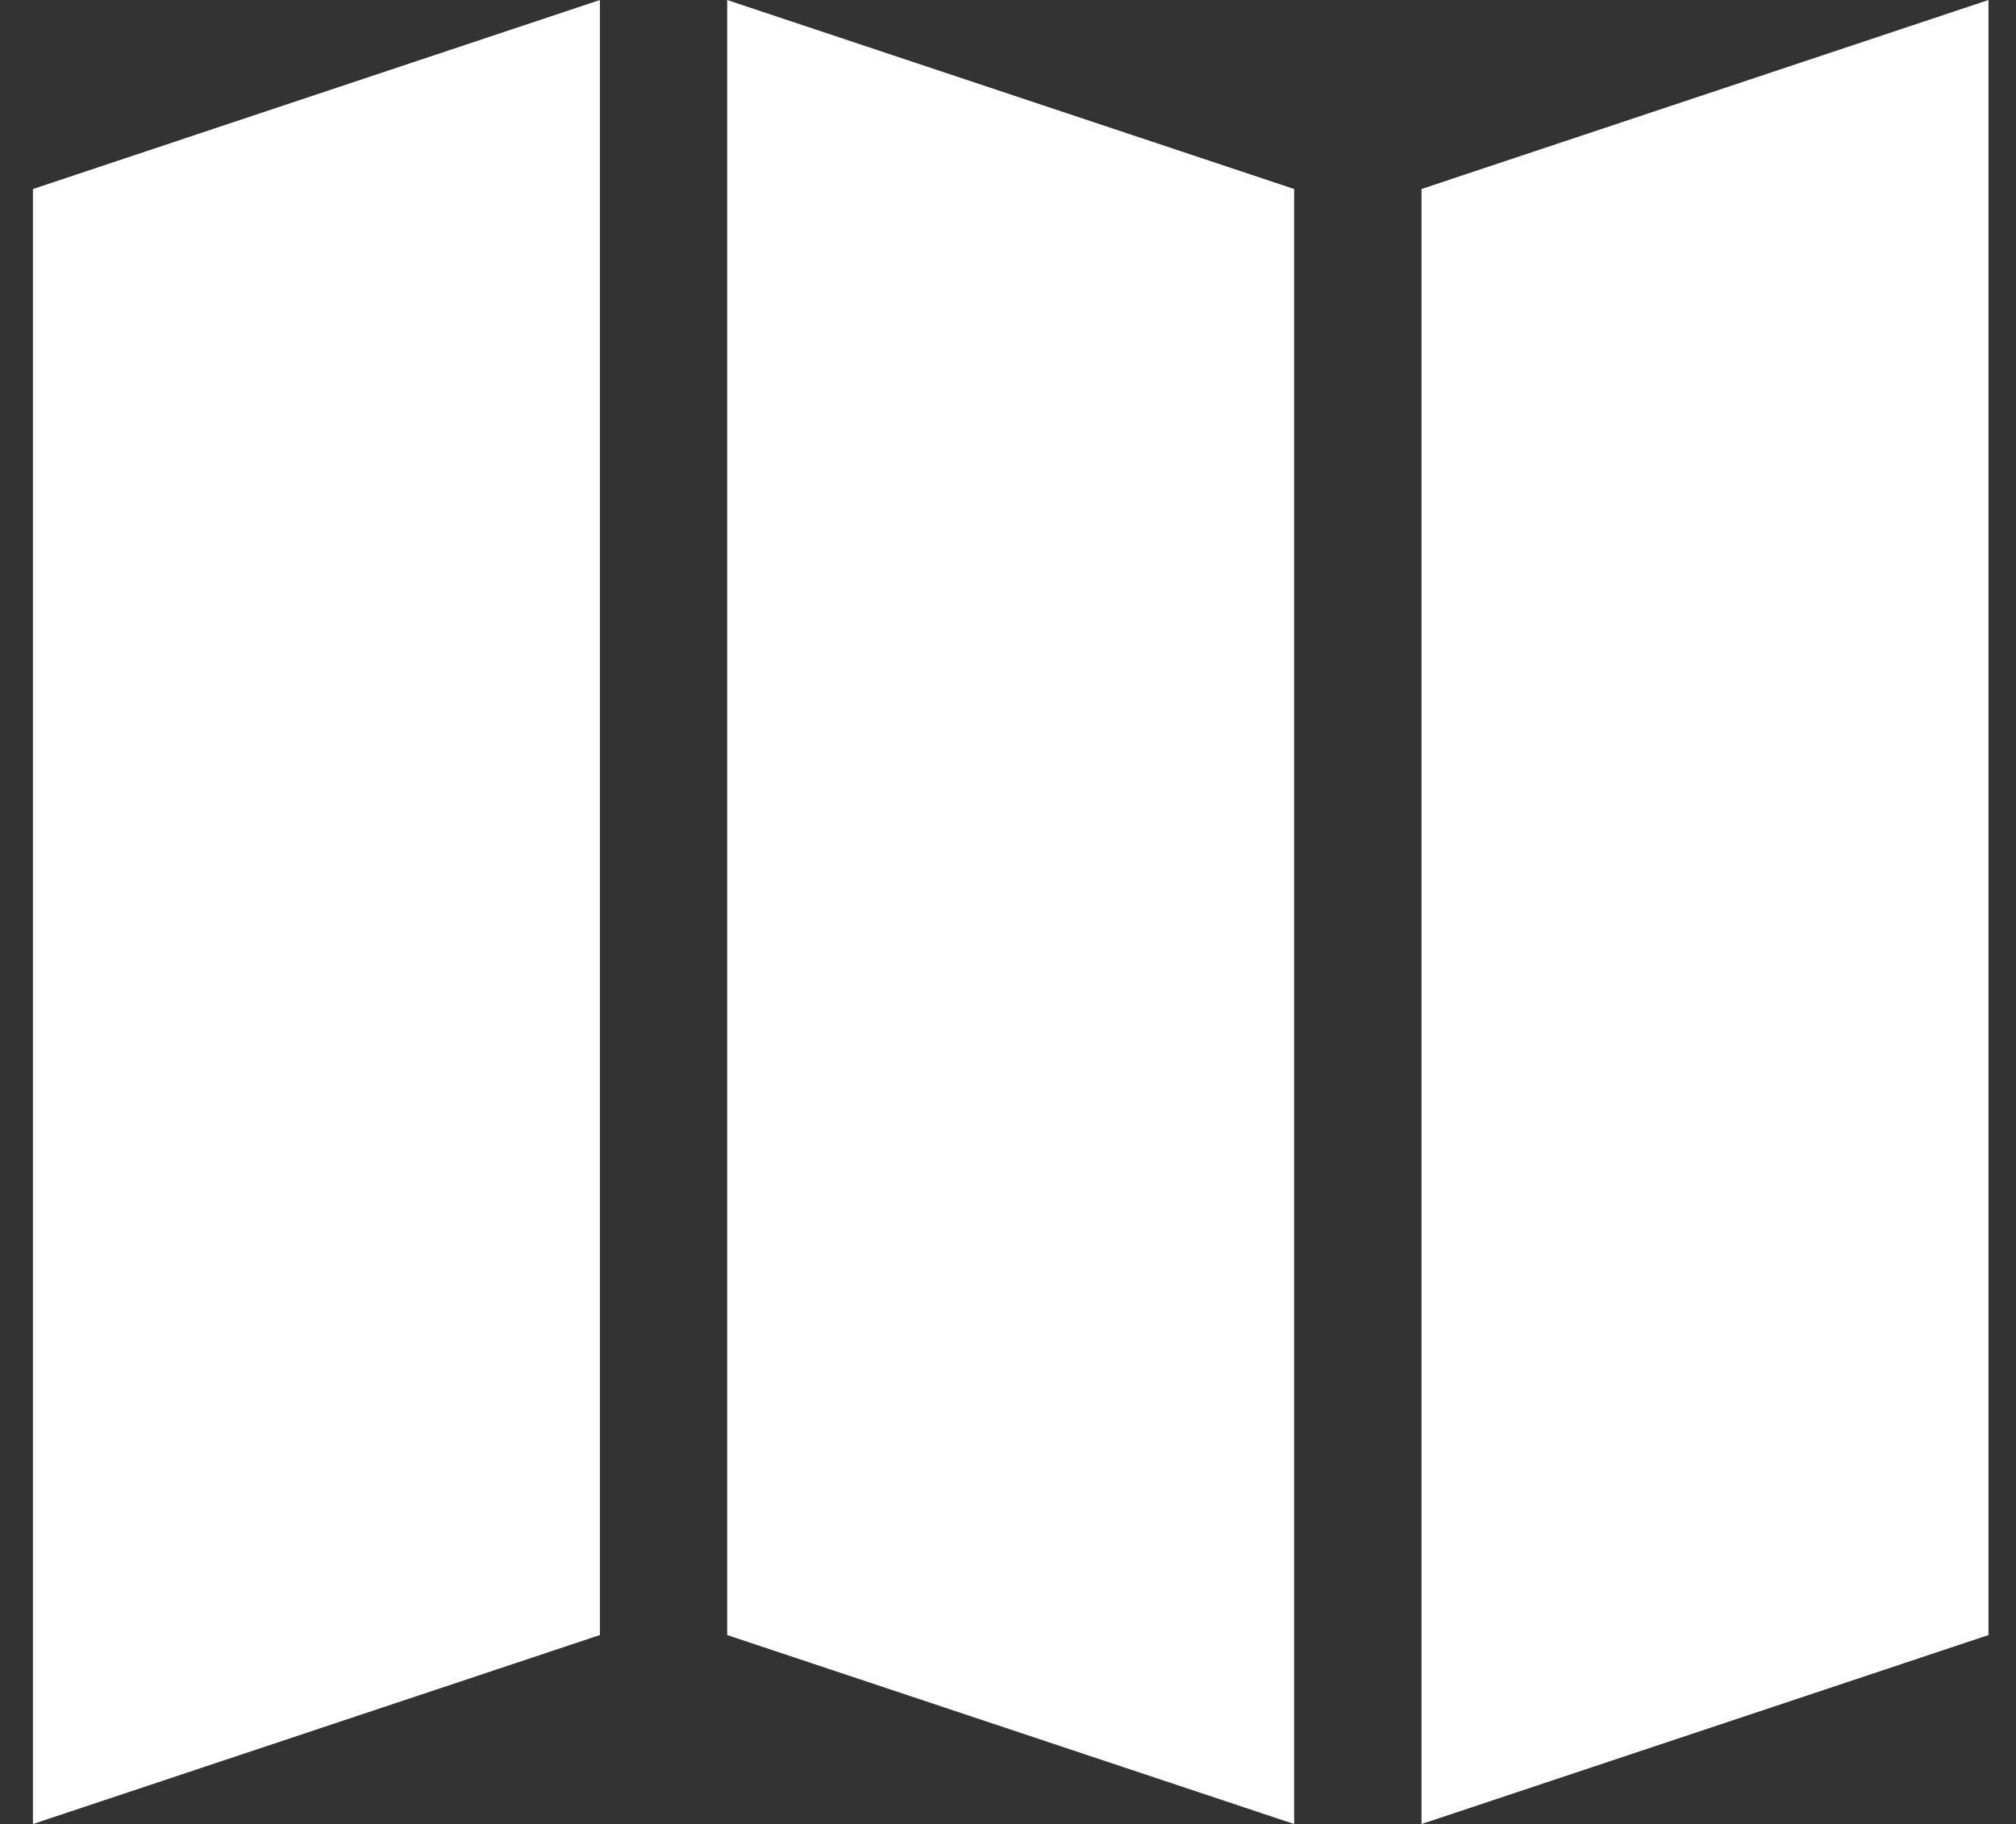
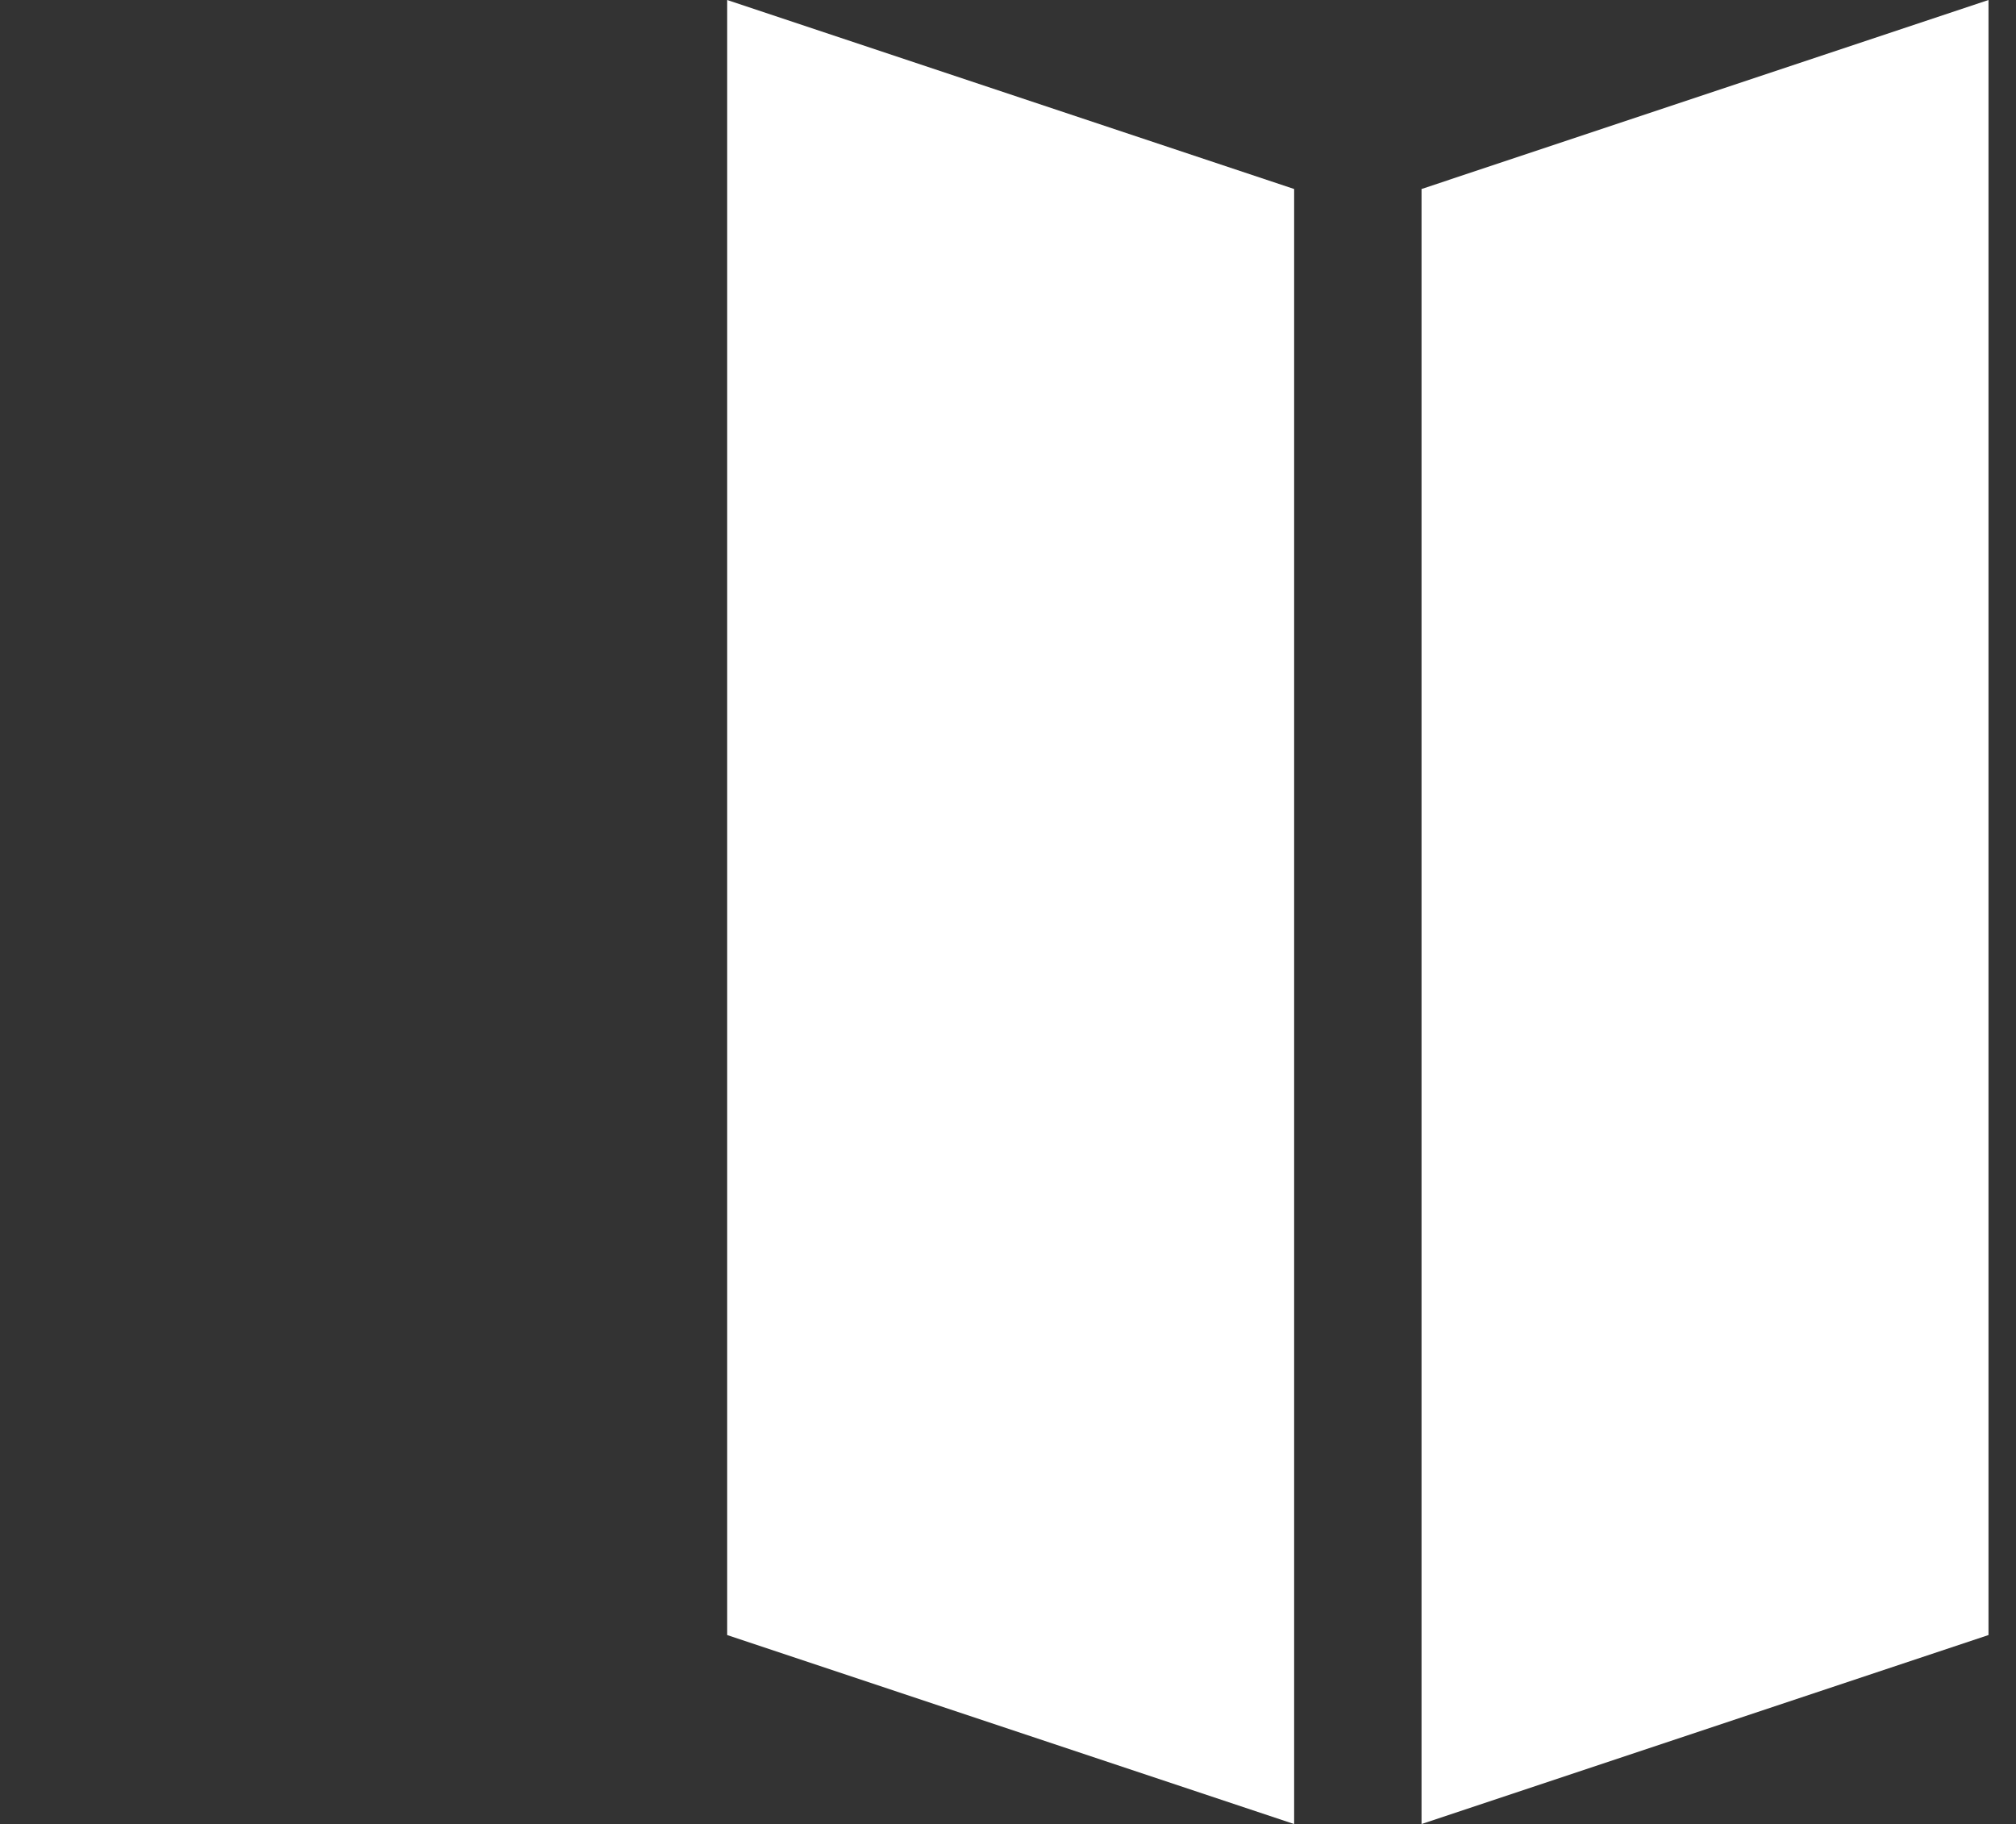
<svg xmlns="http://www.w3.org/2000/svg" version="1.1" id="Layer_1" x="0px" y="0px" viewBox="295.833 386.5 20.446 18.5" enable-background="new 295.833 386.5 20.446 18.5" xml:space="preserve">
  <rect x="295.833" y="386.5" width="20.446" height="18.5" fill="#333333" stroke="none" />
  <g>
-     <polygon fill="#FFFFFF" points="301.917,403.083 296.167,405 296.167,388.417 301.917,386.5  " />
    <polygon fill="#FFFFFF" points="303.208,403.083 308.958,405 308.958,388.417 303.208,386.5  " />
    <polygon fill="#FFFFFF" points="316,403.083 310.25,405 310.25,388.417 316,386.5  " />
  </g>
</svg>